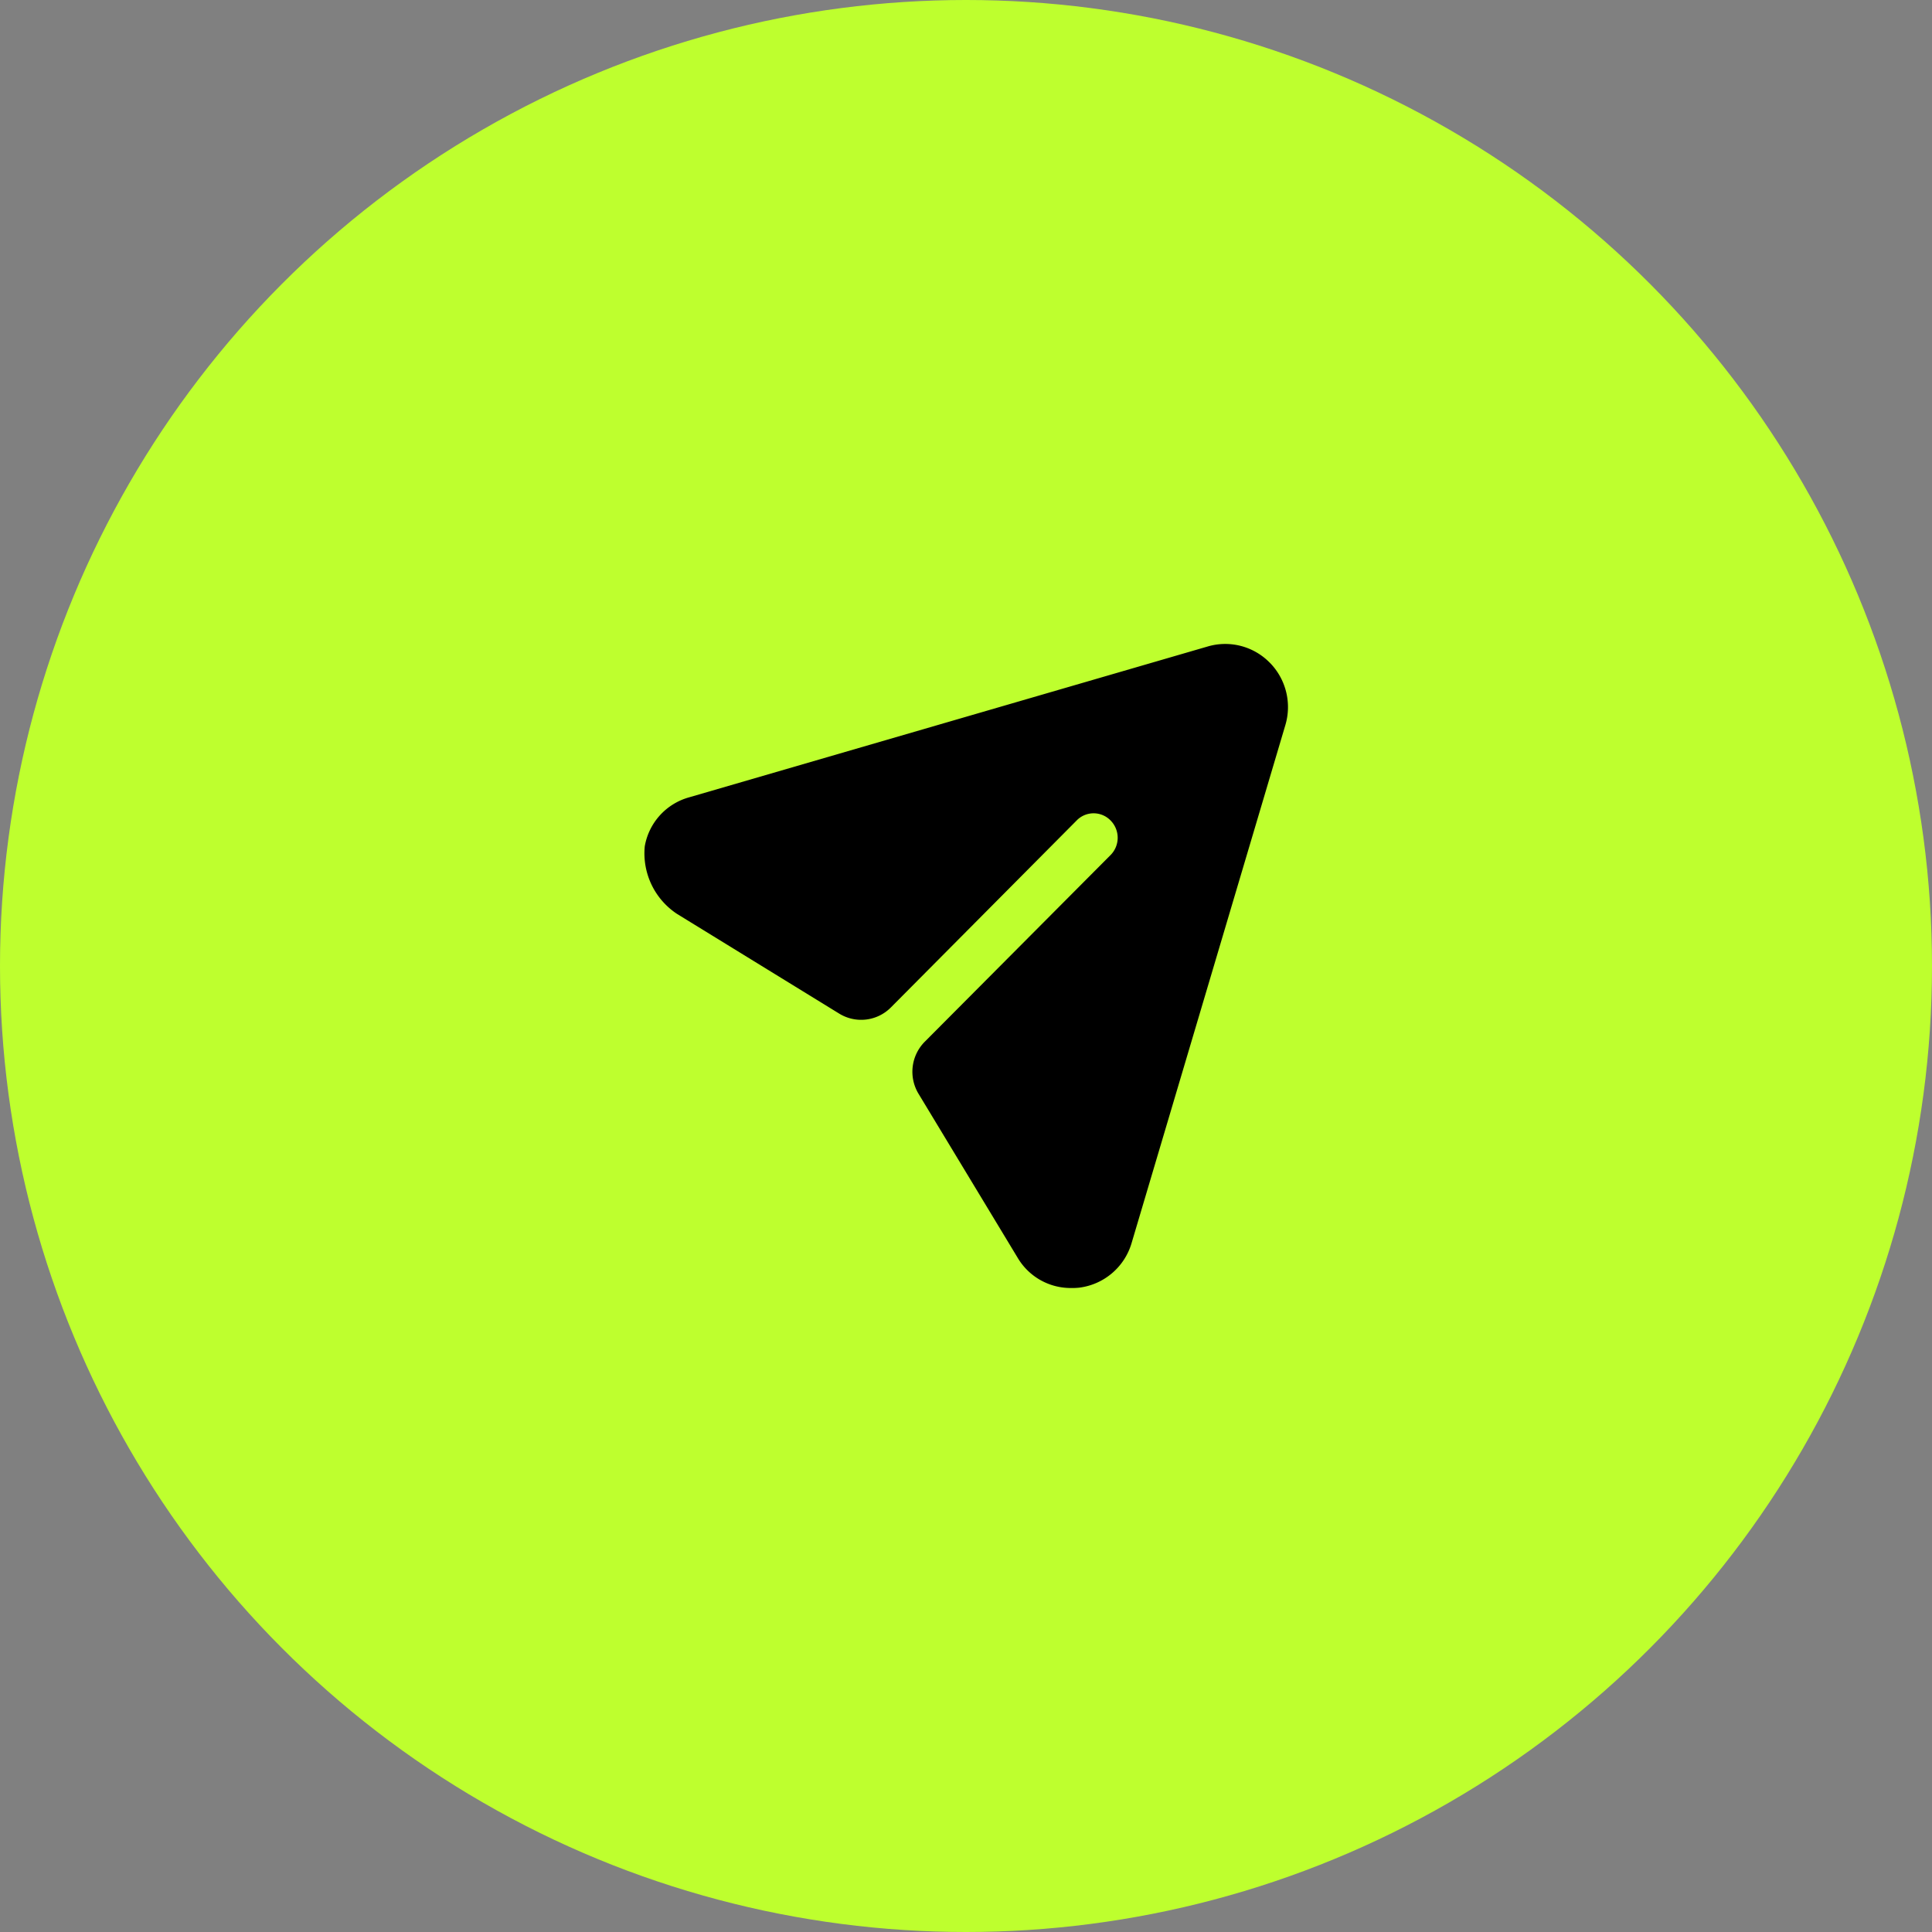
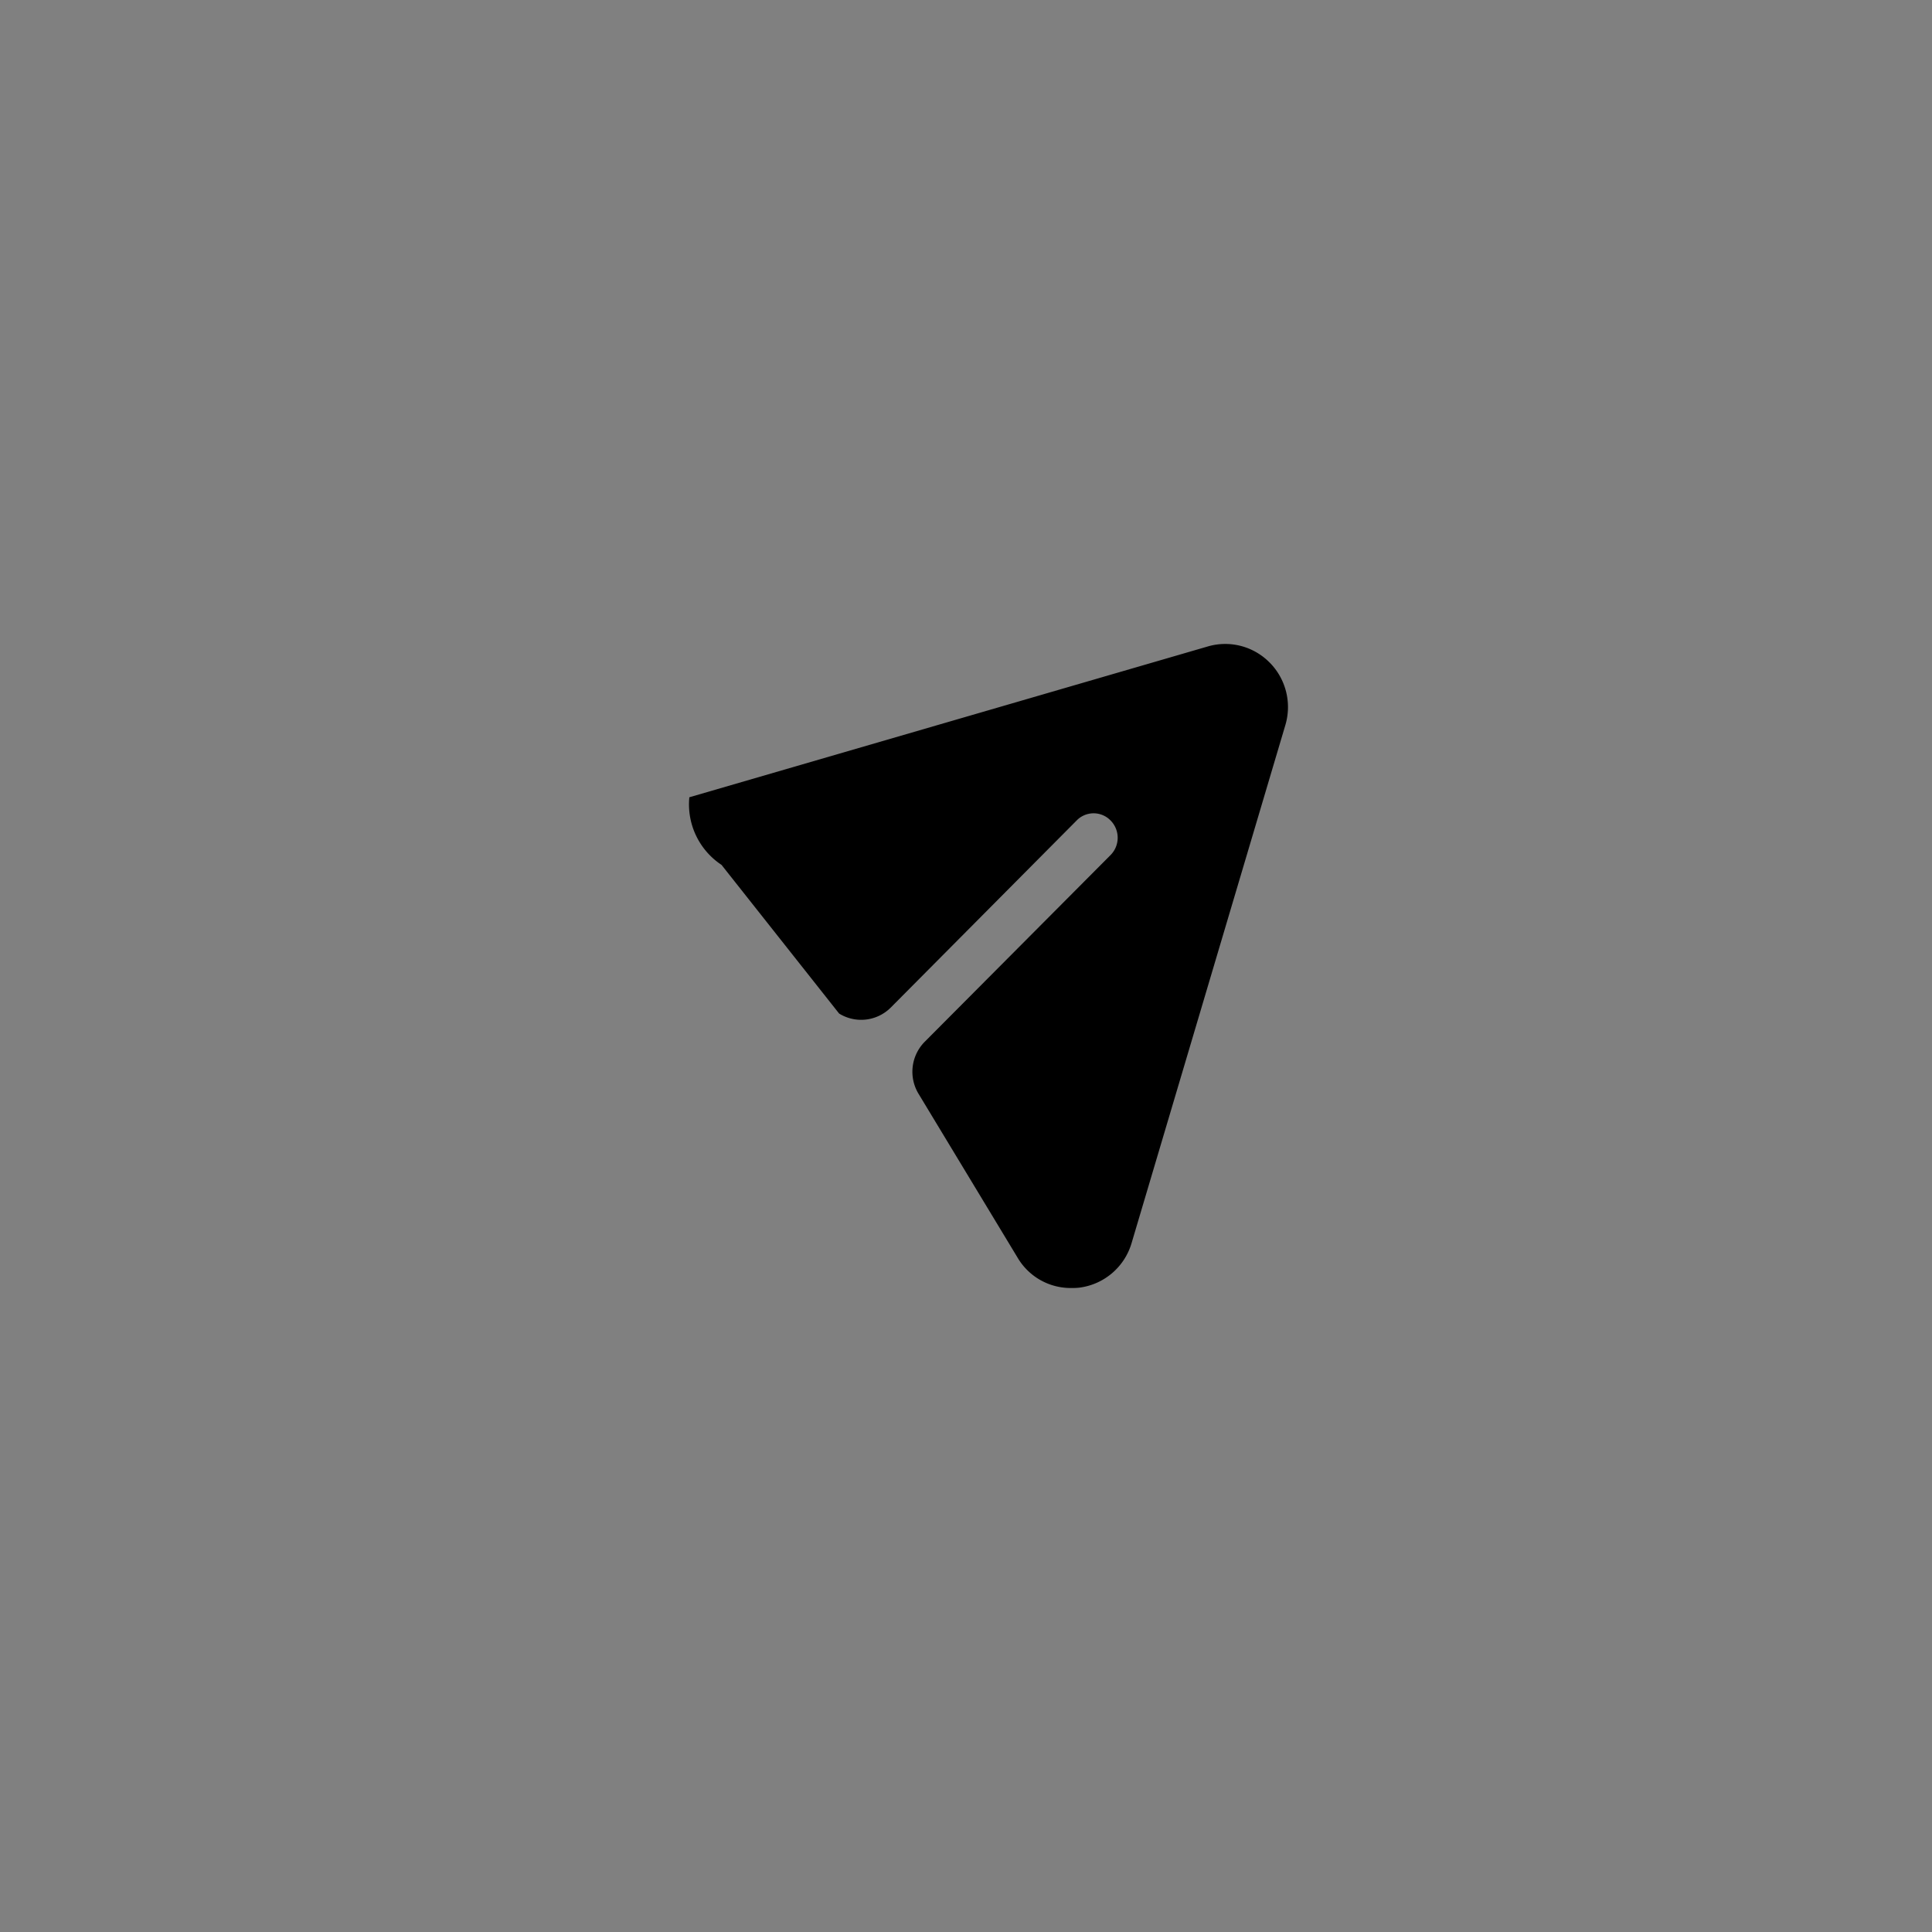
<svg xmlns="http://www.w3.org/2000/svg" width="60" height="60" viewBox="0 0 60 60">
  <rect x="0" y="0" width="60" height="60" fill="#808080" stroke="none" />
-   <circle cx="30" cy="30" r="30" fill="#beff2e" />
  <g transform="translate(18 18)">
    <g transform="translate(2 2)">
-       <path d="M19.435.582A1.933,1.933,0,0,0,17.5.079L1.408,4.76A1.919,1.919,0,0,0,.024,6.281a2.253,2.253,0,0,0,1,2.1L6.06,11.477a1.3,1.3,0,0,0,1.61-.193l5.763-5.8a.734.734,0,0,1,1.06,0,.763.763,0,0,1,0,1.067l-5.773,5.8a1.323,1.323,0,0,0-.193,1.619L11.6,19.054A1.91,1.91,0,0,0,13.263,20a2.073,2.073,0,0,0,.25-.01A1.949,1.949,0,0,0,15.144,18.6L19.916,2.525a1.964,1.964,0,0,0-.48-1.943" />
+       <path d="M19.435.582A1.933,1.933,0,0,0,17.5.079L1.408,4.76a2.253,2.253,0,0,0,1,2.1L6.06,11.477a1.3,1.3,0,0,0,1.61-.193l5.763-5.8a.734.734,0,0,1,1.06,0,.763.763,0,0,1,0,1.067l-5.773,5.8a1.323,1.323,0,0,0-.193,1.619L11.6,19.054A1.91,1.91,0,0,0,13.263,20a2.073,2.073,0,0,0,.25-.01A1.949,1.949,0,0,0,15.144,18.6L19.916,2.525a1.964,1.964,0,0,0-.48-1.943" />
    </g>
  </g>
</svg>